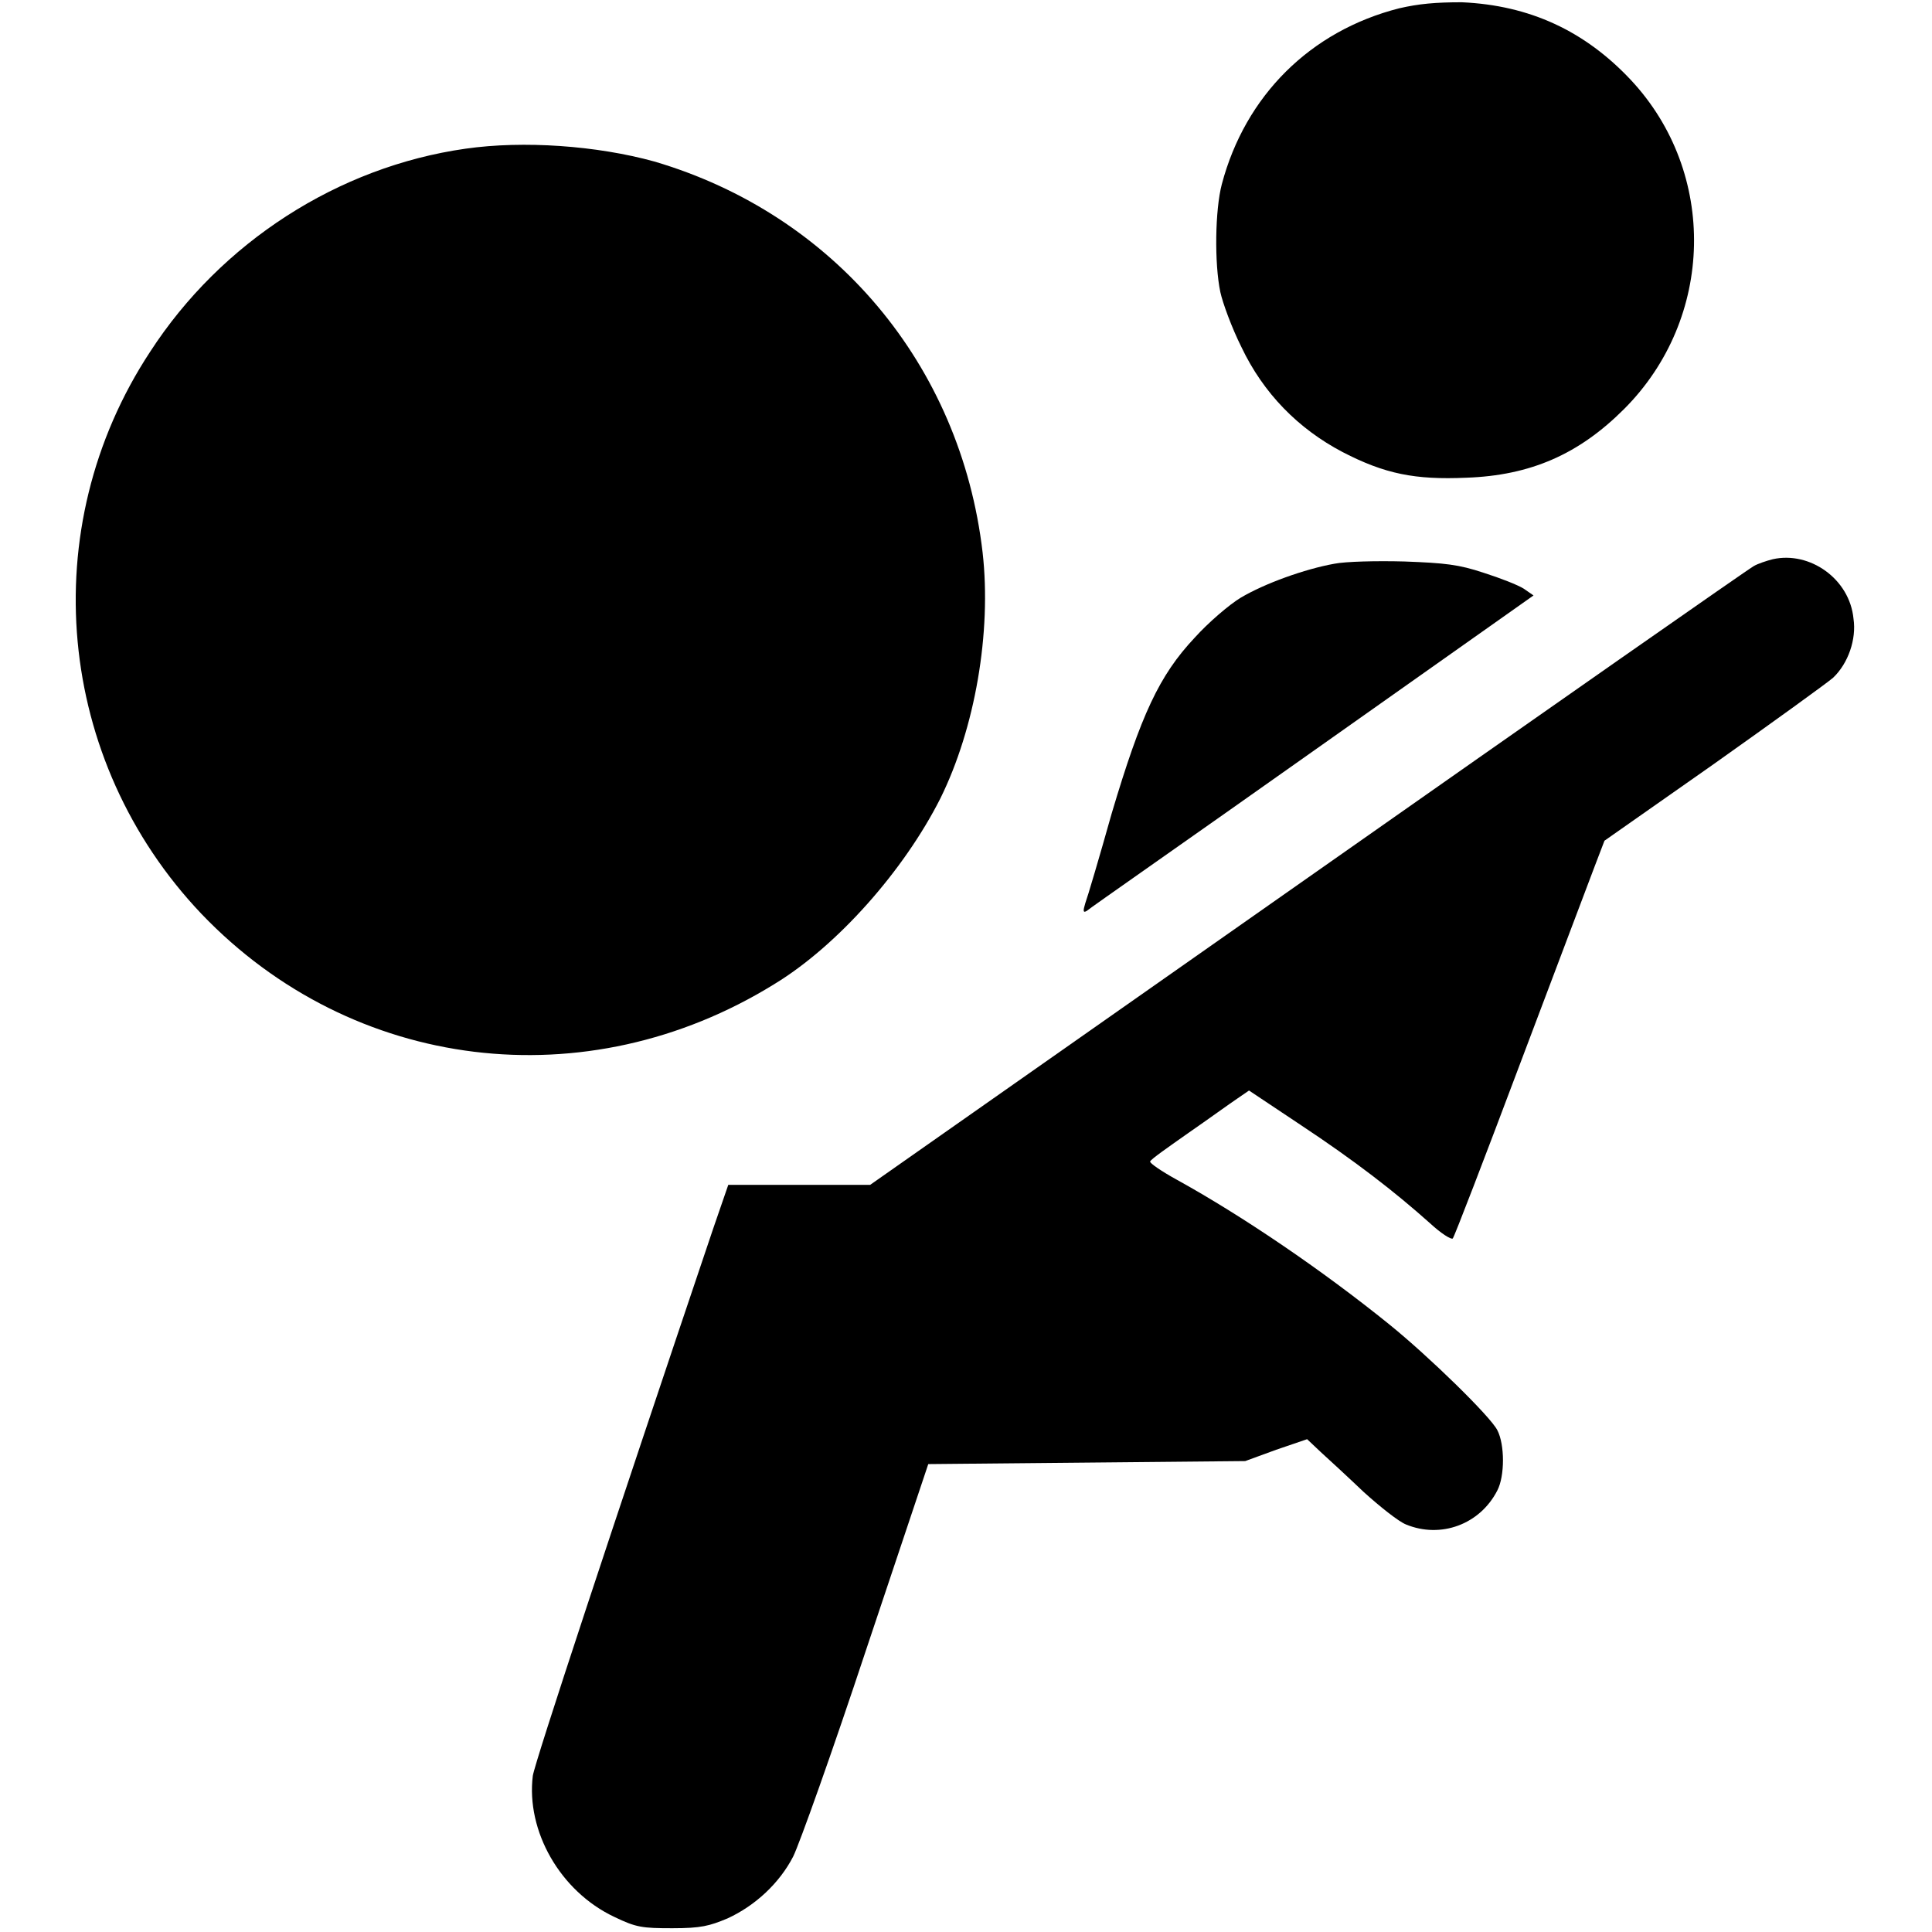
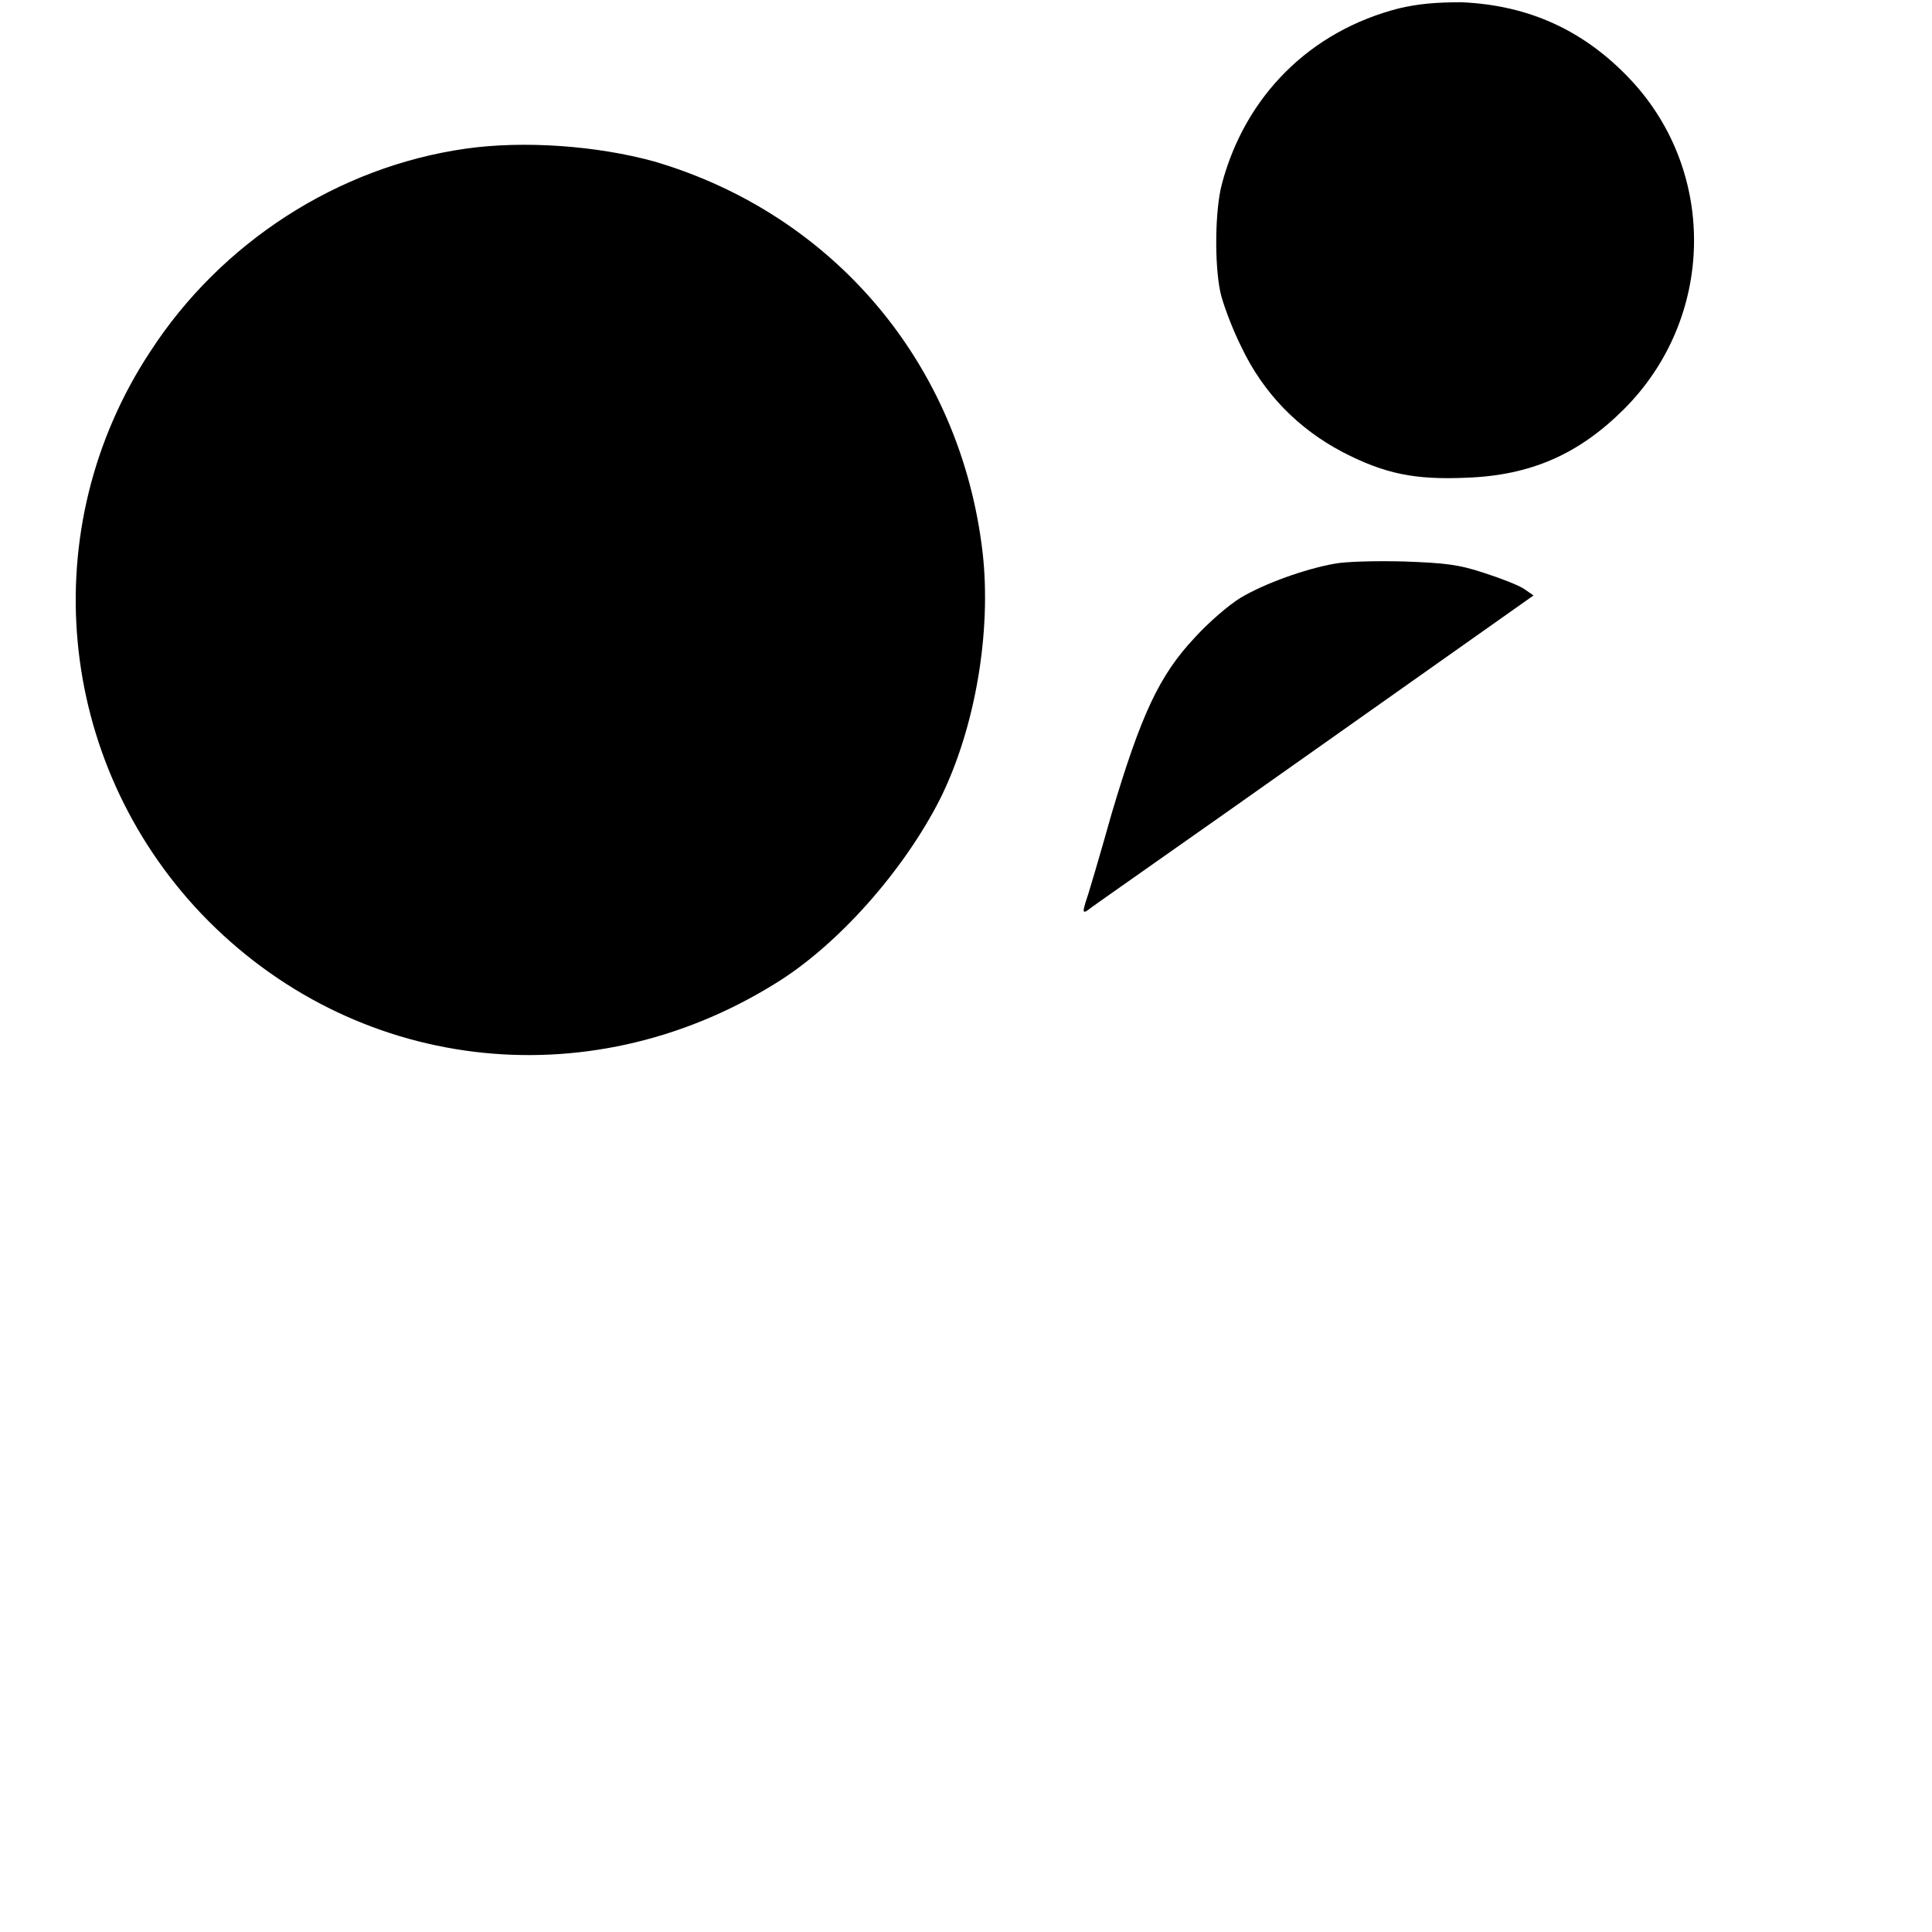
<svg xmlns="http://www.w3.org/2000/svg" version="1.1" x="0px" y="0px" viewBox="0 0 256 256" enable-background="new 0 0 256 256" xml:space="preserve">
  <g>
    <g>
      <g>
        <path fill="#000000" d="M185.4,1.1c-11.8,3-20.4,11.6-23.5,23.3c-0.9,3.4-1,10.5-0.2,14.3c0.3,1.4,1.5,4.7,2.8,7.3c2.9,6.1,7.5,10.8,13.4,13.9c5.6,2.9,9.6,3.7,16.4,3.4c8.5-0.3,14.9-3.1,20.9-9.1c12-12,12.4-31.3,0.9-43.6c-6.1-6.5-13.4-9.9-22.4-10.3C190.2,0.3,188,0.5,185.4,1.1z" />
        <path fill="#000000" d="M61.7,19.7c-16.9,2.4-32.4,12.4-41.8,26.9C4.5,70,7.4,100.8,26.7,121.1c20,20.9,51,24.7,75.9,9.3c8.4-5.1,17.2-15.1,22-24.6c4.6-9.3,6.8-22,5.6-32.6c-2.9-24.9-19.7-44.8-43.5-51.8C79.1,19.3,69.4,18.6,61.7,19.7z" />
-         <path fill="#000000" d="M234.9,74.1c-0.8,0.2-2,0.6-2.5,0.9c-0.6,0.3-27.2,18.9-59.1,41.3l-58,40.7h-9.4h-9.4l-2,5.8c-13.3,39.4-23.6,70.6-23.9,72.5c-0.9,7.3,3.6,15.3,10.8,18.7c2.9,1.4,3.7,1.5,7.7,1.5c3.8,0,4.9-0.3,7.3-1.3c3.7-1.7,6.9-4.7,8.7-8.2c0.8-1.6,5.2-13.9,9.7-27.5L123,194l21-0.2l21-0.2l4.1-1.5l4.1-1.4l1.8,1.7c1,0.9,3.6,3.3,5.7,5.3c2.1,1.9,4.6,3.9,5.6,4.3c4.6,1.9,9.8,0,12.1-4.5c1-1.9,1-6.1,0-8c-0.9-1.8-9.1-9.8-14.3-14c-8.9-7.2-19.5-14.4-28.2-19.2c-2-1.1-3.6-2.2-3.5-2.4c0.1-0.3,2.4-1.9,5.1-3.8c2.6-1.8,5.5-3.9,6.4-4.5l1.6-1.1l6.9,4.6c7.1,4.7,12.4,8.8,17.1,13c1.4,1.3,2.8,2.2,3,2c0.2-0.2,4.2-10.6,8.9-23.1c4.7-12.5,9.2-24.3,9.9-26.2l1.3-3.4l14.4-10.1c7.9-5.6,15.1-10.8,15.9-11.5c2-1.9,3.1-5.1,2.7-7.8C245.1,76.7,239.8,73,234.9,74.1z" />
        <path fill="#000000" d="M176.8,74.7c-3.9,0.7-9.2,2.6-12.4,4.5c-1.5,0.9-4.3,3.3-6.1,5.3c-4.7,5-7.1,10.2-11,23.3c-1.6,5.7-3.2,11.1-3.5,11.9c-0.3,1-0.3,1.3,0.2,1c0.3-0.3,13.8-9.7,29.9-21.1l29.3-20.7l-1.3-0.9c-0.8-0.5-3.1-1.4-5.3-2.1c-3.3-1.1-5.1-1.3-10.5-1.5C182.4,74.3,178.3,74.4,176.8,74.7z" />
      </g>
    </g>
  </g>
</svg>